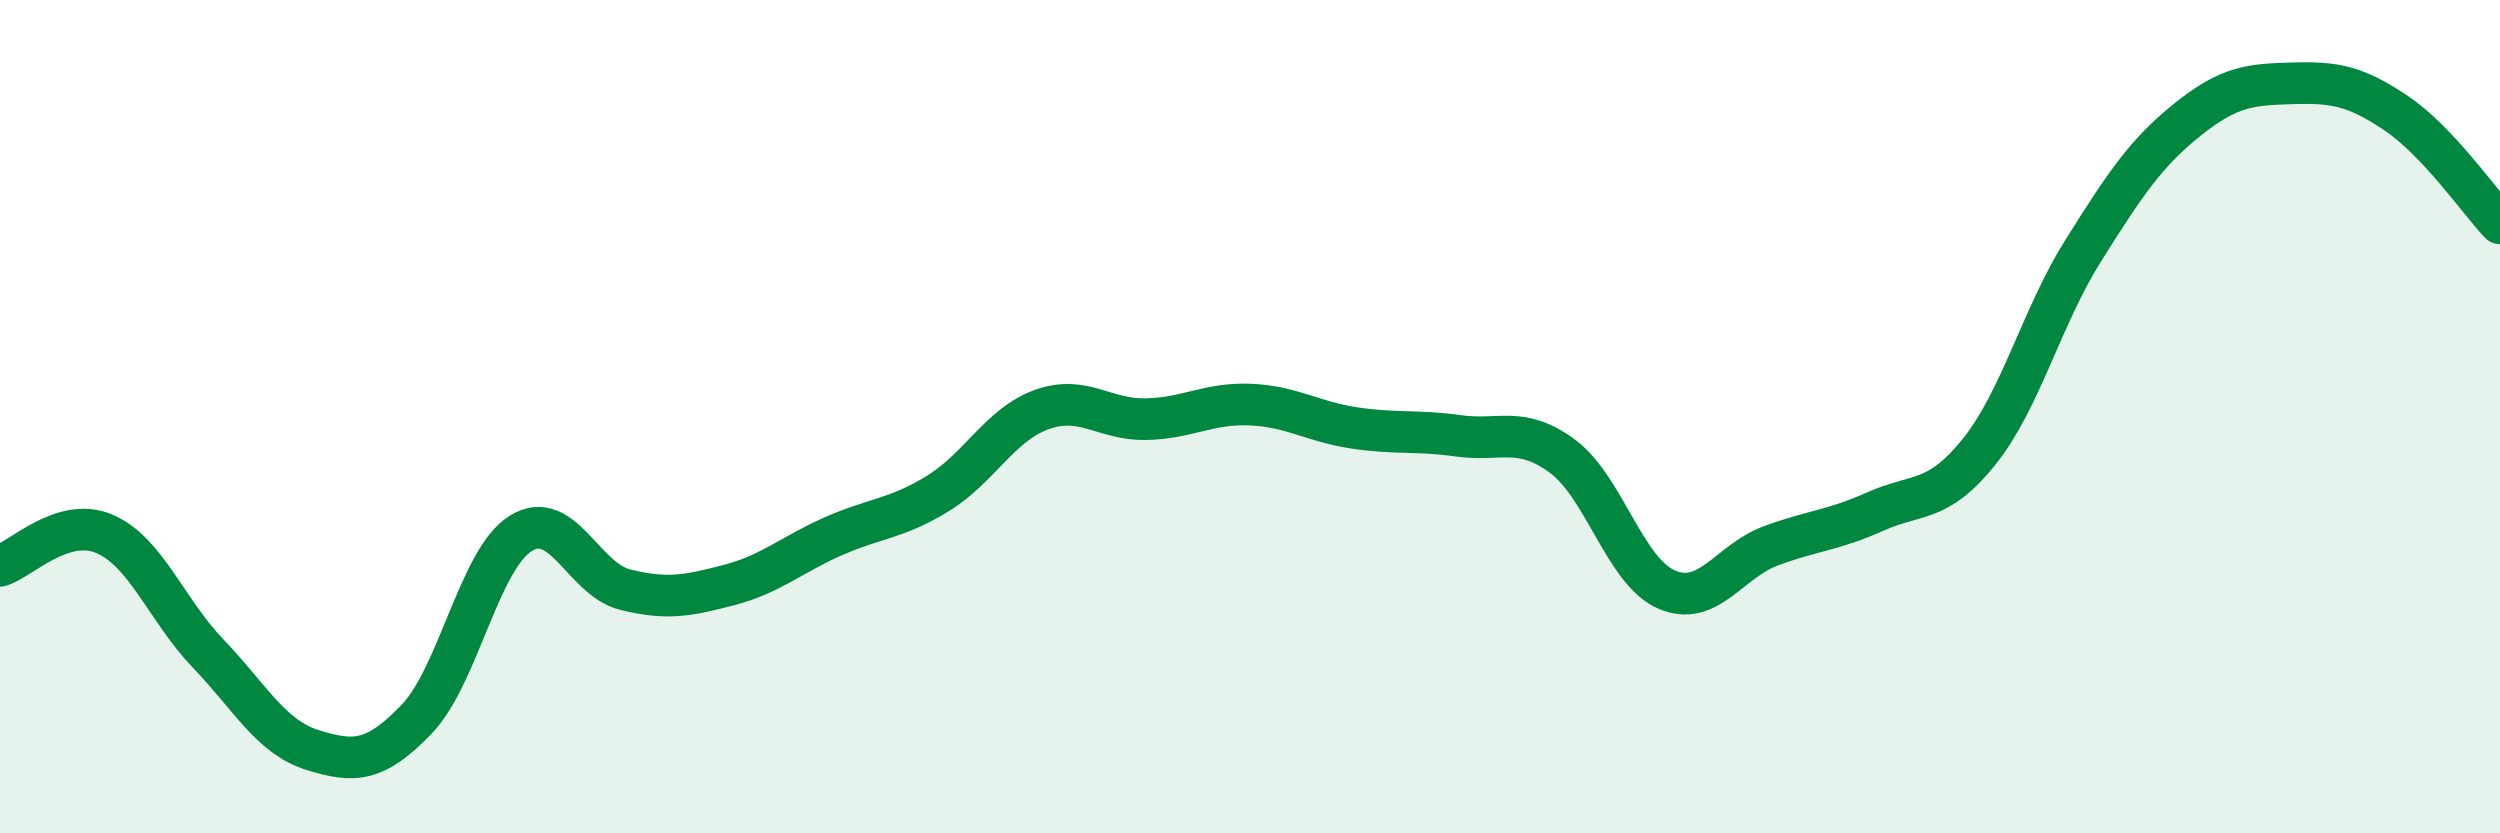
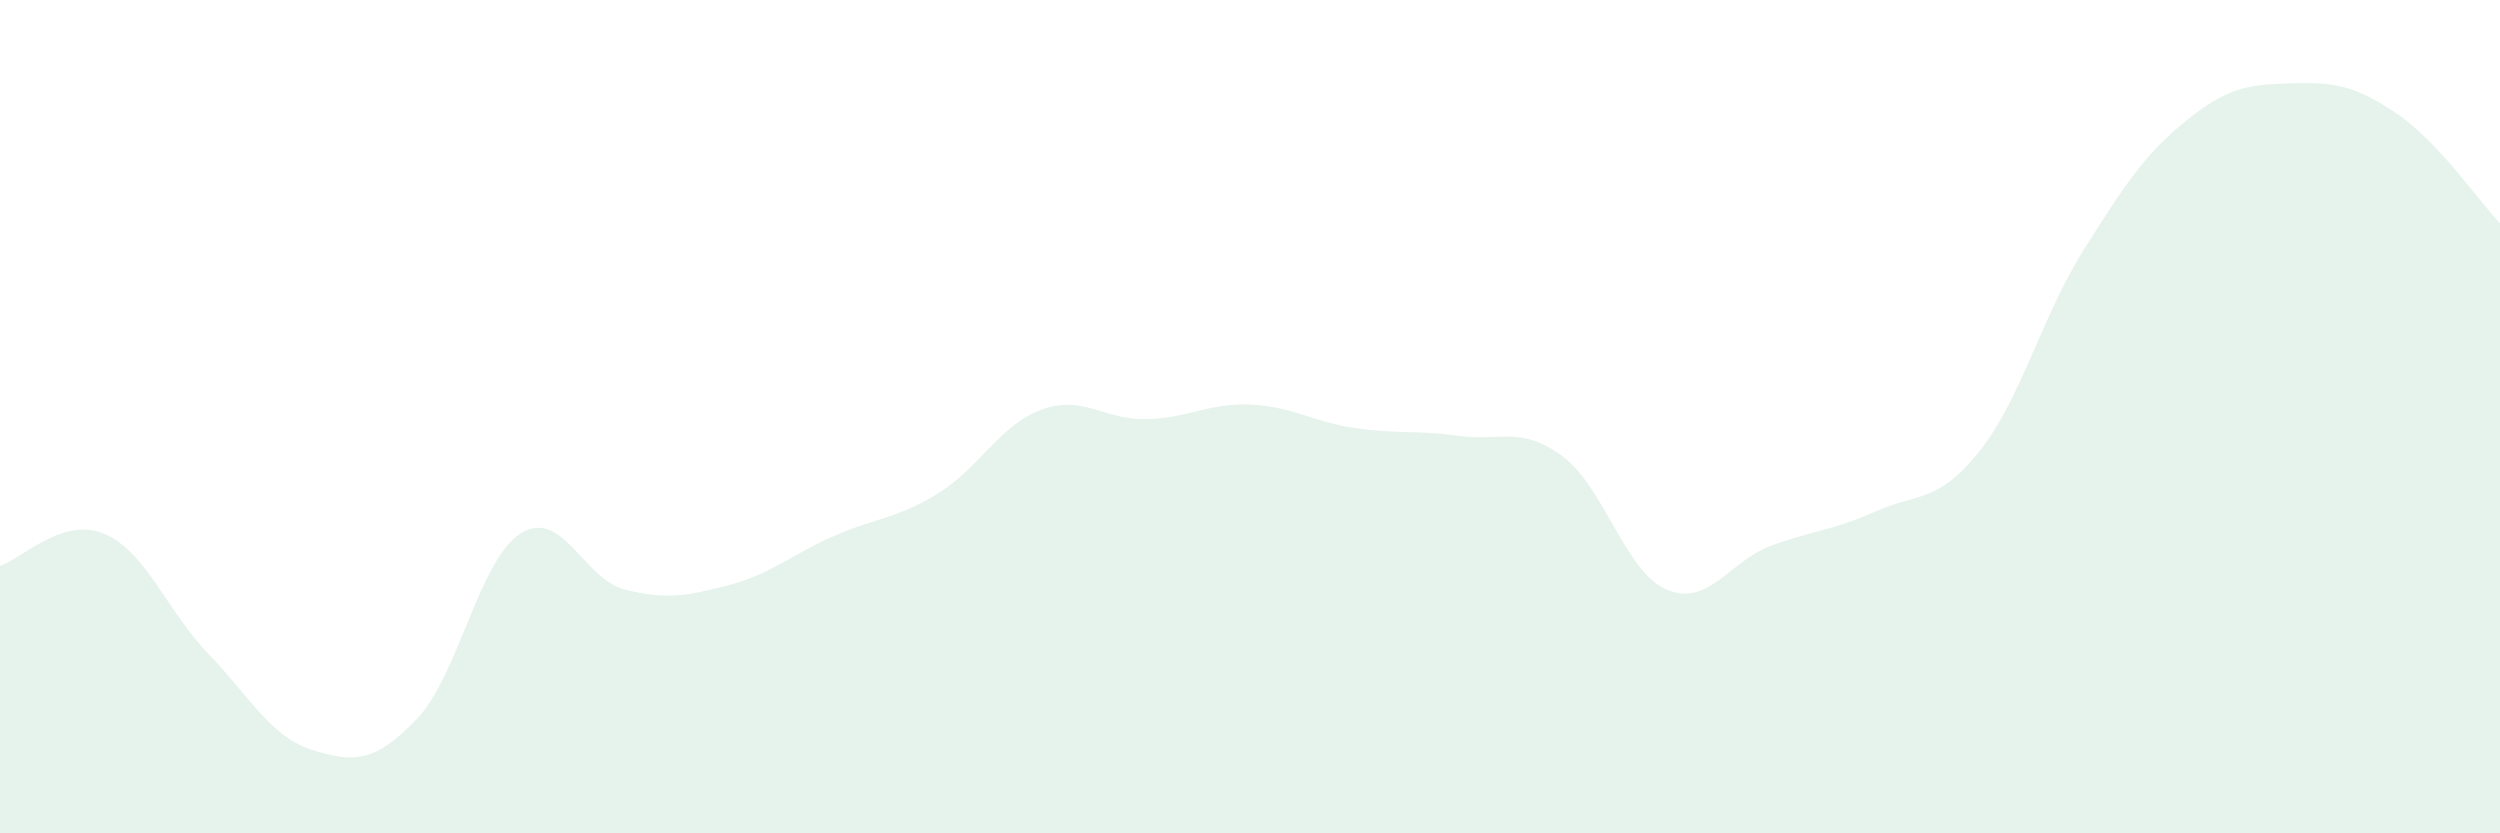
<svg xmlns="http://www.w3.org/2000/svg" width="60" height="20" viewBox="0 0 60 20">
  <path d="M 0,13.58 C 0.5,13.43 1.5,12.39 2.5,12.81 C 3.5,13.23 4,14.65 5,15.69 C 6,16.73 6.5,17.69 7.5,18 C 8.5,18.31 9,18.3 10,17.26 C 11,16.22 11.5,13.42 12.5,12.8 C 13.5,12.18 14,13.9 15,14.15 C 16,14.4 16.5,14.3 17.5,14.04 C 18.5,13.78 19,13.31 20,12.87 C 21,12.43 21.5,12.46 22.5,11.85 C 23.5,11.24 24,10.19 25,9.83 C 26,9.47 26.5,10.08 27.5,10.06 C 28.5,10.04 29,9.67 30,9.71 C 31,9.75 31.5,10.12 32.5,10.27 C 33.5,10.42 34,10.32 35,10.46 C 36,10.6 36.5,10.21 37.5,10.95 C 38.5,11.69 39,13.72 40,14.15 C 41,14.58 41.5,13.47 42.5,13.1 C 43.5,12.73 44,12.73 45,12.28 C 46,11.83 46.5,12.09 47.5,10.84 C 48.5,9.59 49,7.6 50,6.01 C 51,4.42 51.5,3.67 52.5,2.87 C 53.5,2.07 54,2.03 55,2 C 56,1.97 56.5,2.04 57.5,2.71 C 58.5,3.38 59.5,4.83 60,5.36L60 20L0 20Z" fill="#008740" opacity="0.1" stroke-linecap="round" stroke-linejoin="round" />
-   <path d="M 0,13.58 C 0.5,13.43 1.5,12.39 2.5,12.81 C 3.5,13.23 4,14.65 5,15.69 C 6,16.73 6.5,17.69 7.5,18 C 8.5,18.31 9,18.3 10,17.26 C 11,16.22 11.5,13.42 12.5,12.8 C 13.5,12.18 14,13.9 15,14.15 C 16,14.4 16.5,14.3 17.5,14.04 C 18.5,13.78 19,13.31 20,12.87 C 21,12.43 21.5,12.46 22.5,11.85 C 23.5,11.24 24,10.19 25,9.83 C 26,9.47 26.5,10.08 27.5,10.06 C 28.5,10.04 29,9.67 30,9.71 C 31,9.75 31.5,10.12 32.5,10.27 C 33.5,10.42 34,10.32 35,10.46 C 36,10.6 36.5,10.21 37.5,10.95 C 38.5,11.69 39,13.72 40,14.15 C 41,14.58 41.5,13.47 42.5,13.1 C 43.5,12.73 44,12.73 45,12.28 C 46,11.83 46.5,12.09 47.5,10.84 C 48.5,9.59 49,7.6 50,6.01 C 51,4.42 51.5,3.67 52.5,2.87 C 53.5,2.07 54,2.03 55,2 C 56,1.97 56.5,2.04 57.5,2.71 C 58.5,3.38 59.5,4.83 60,5.36" stroke="#008740" stroke-width="1" fill="none" stroke-linecap="round" stroke-linejoin="round" />
</svg>